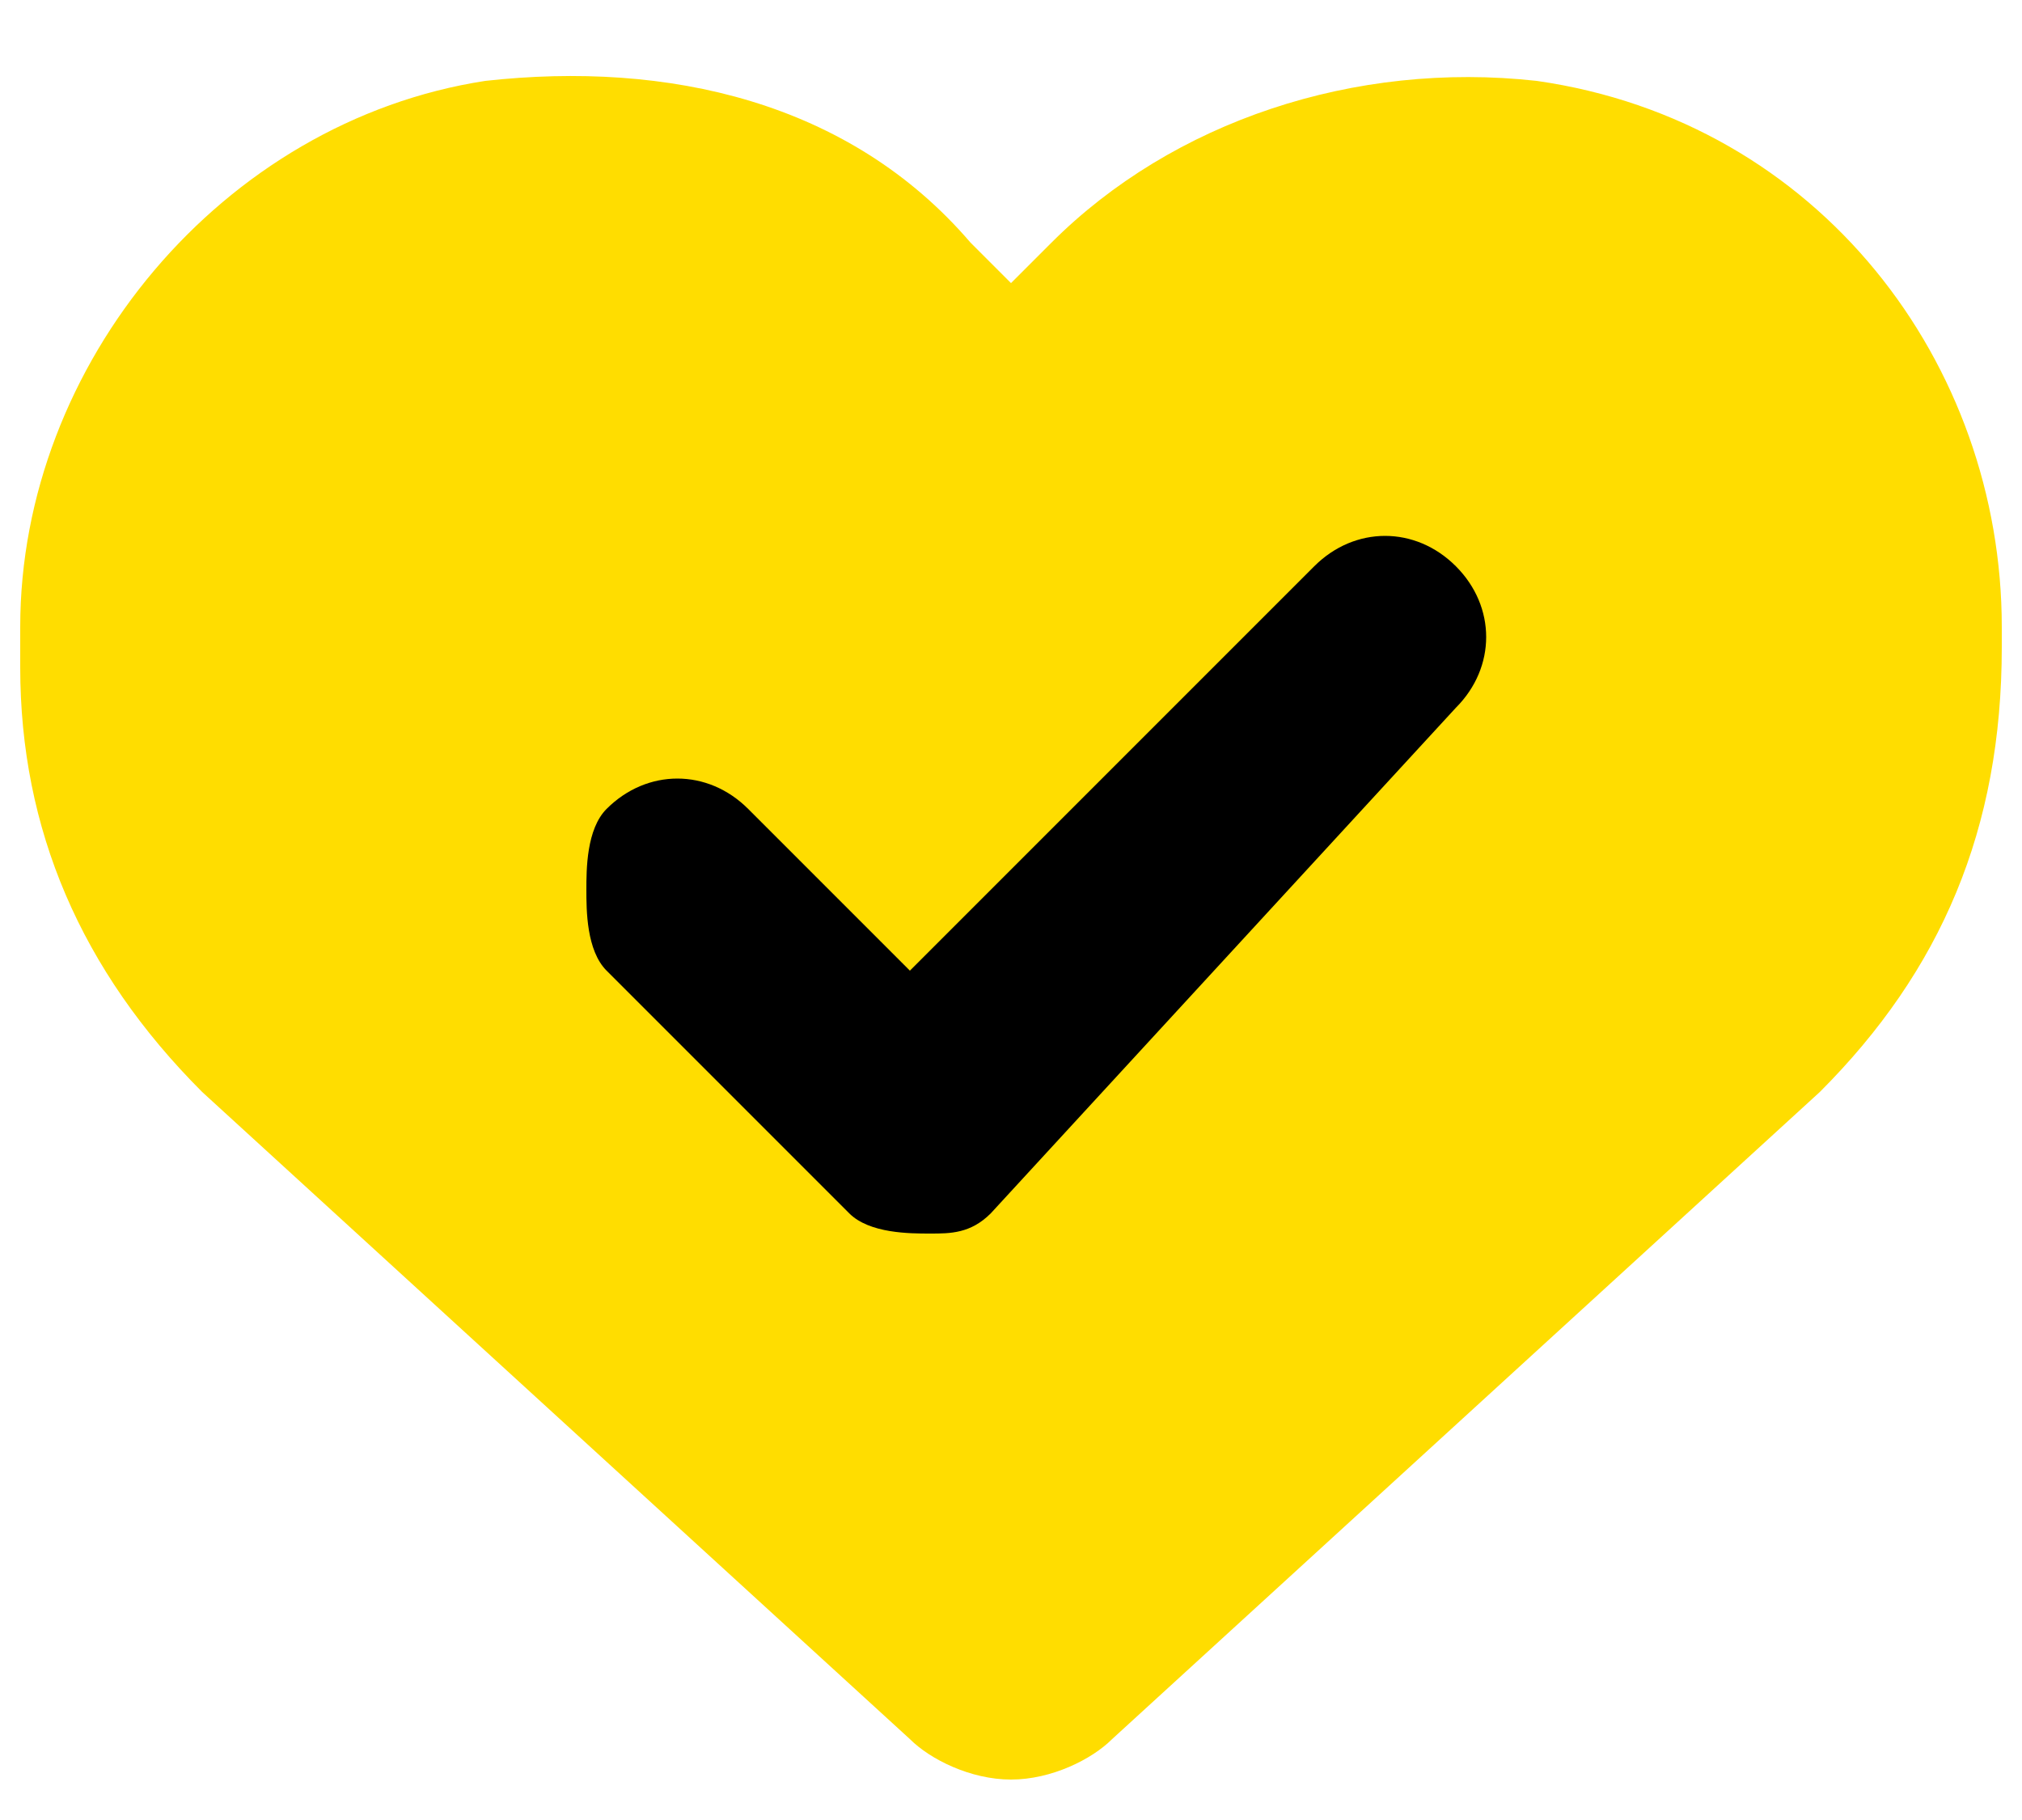
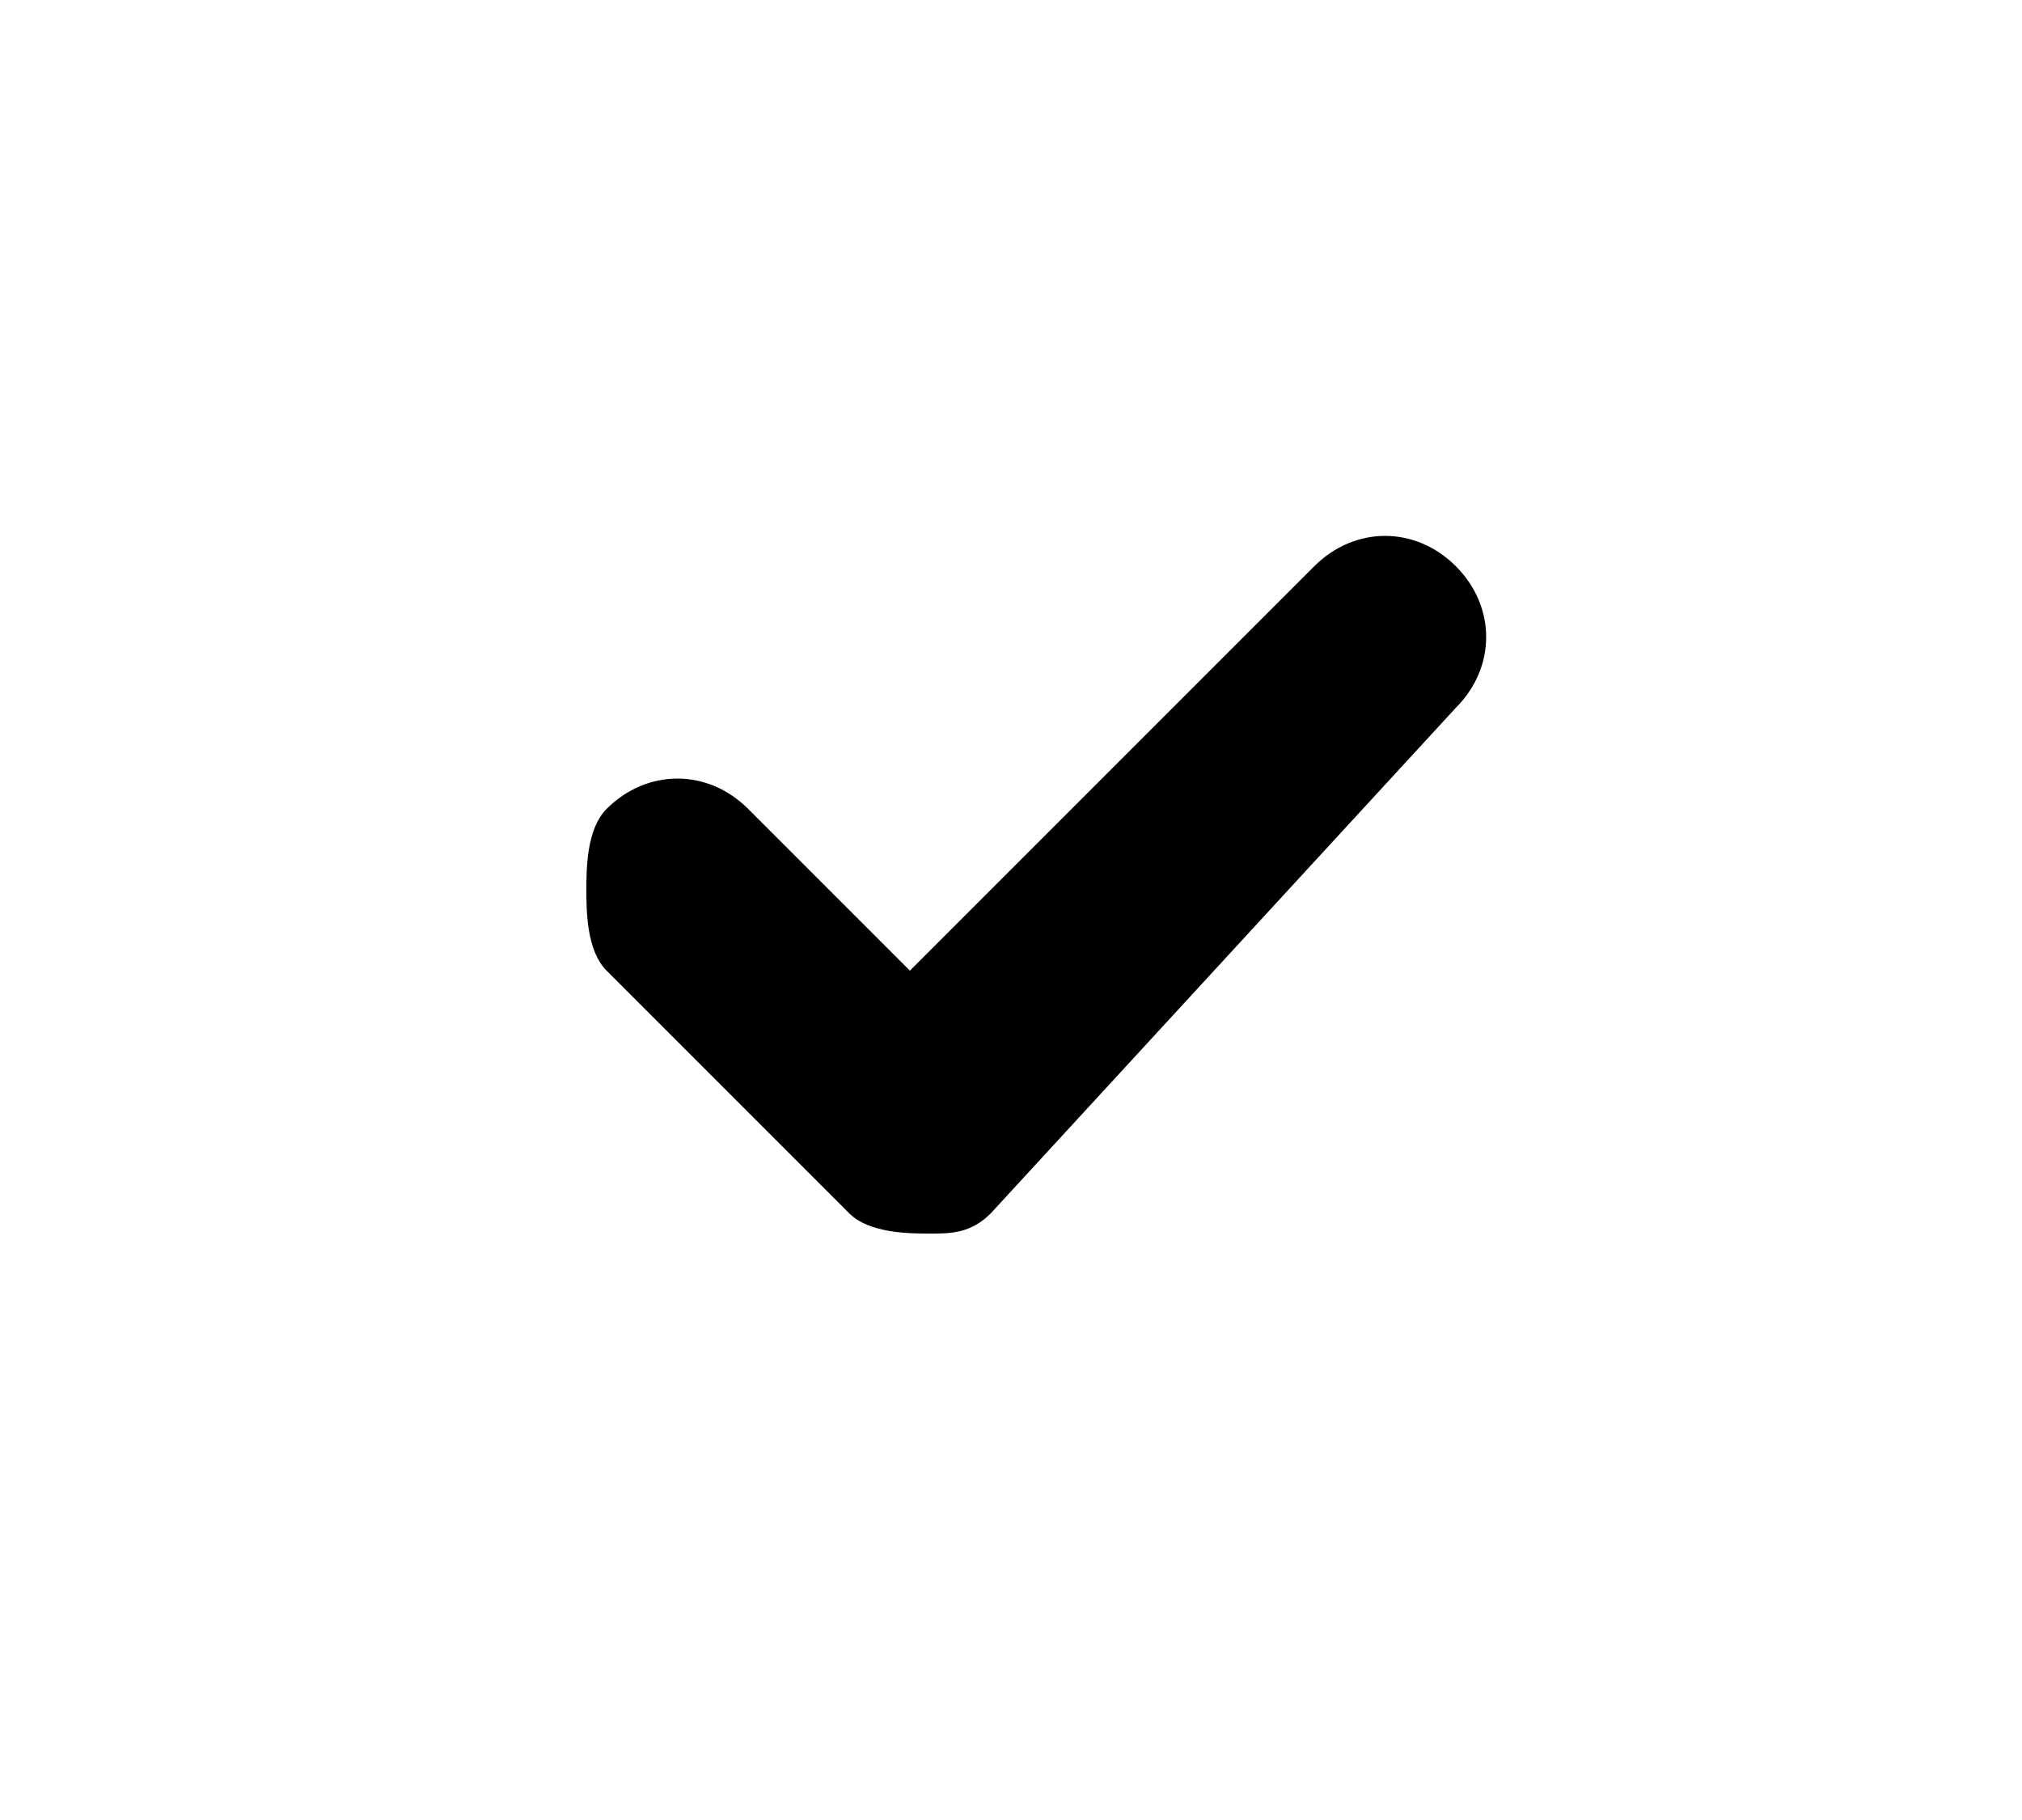
<svg xmlns="http://www.w3.org/2000/svg" version="1.1" id="Layer_1" x="0px" y="0px" viewBox="0 0 10 9" style="enable-background:new 0 0 10 9;" xml:space="preserve">
  <style type="text/css">
	.st0{fill:#FFDD00;}
</style>
  <g>
-     <path class="st0" d="M9,5.4L5.5,8.6C5.4,8.7,5.2,8.8,5,8.8S4.6,8.7,4.5,8.6L1,5.4C0.4,4.8,0.1,4.1,0.1,3.3V3.1c0-1.3,1-2.5,2.3-2.7   c0.9-0.1,1.8,0.1,2.4,0.8L5,1.4l0.2-0.2c0.6-0.6,1.5-0.9,2.4-0.8C9,0.6,9.9,1.8,9.9,3.1v0.1C9.9,4.1,9.6,4.8,9,5.4z" />
-   </g>
+     </g>
  <g>
    <g>
      <path d="M7.2,3c0.1,0.1,0.1,0.3,0,0.4L4.8,5.8c-0.1,0.1-0.3,0.1-0.4,0L3.2,4.6C3,4.5,3,4.3,3.2,4.2s0.3-0.1,0.4,0l1,1L6.8,3    C6.9,2.9,7.1,2.9,7.2,3z" />
      <path d="M4.6,6.1c-0.1,0-0.3,0-0.4-0.1L3,4.8C2.9,4.7,2.9,4.5,2.9,4.4S2.9,4.1,3,4c0.2-0.2,0.5-0.2,0.7,0l0.8,0.8l2-2    c0.2-0.2,0.5-0.2,0.7,0l0,0c0.2,0.2,0.2,0.5,0,0.7L4.9,6C4.8,6.1,4.7,6.1,4.6,6.1z M3.4,4.3C3.4,4.3,3.3,4.3,3.4,4.3    C3.3,4.4,3.3,4.4,3.3,4.5l1.2,1.2h0.1L7,3.3V3.2H6.9L4.6,5.5L3.4,4.3L3.4,4.3z" />
    </g>
  </g>
</svg>